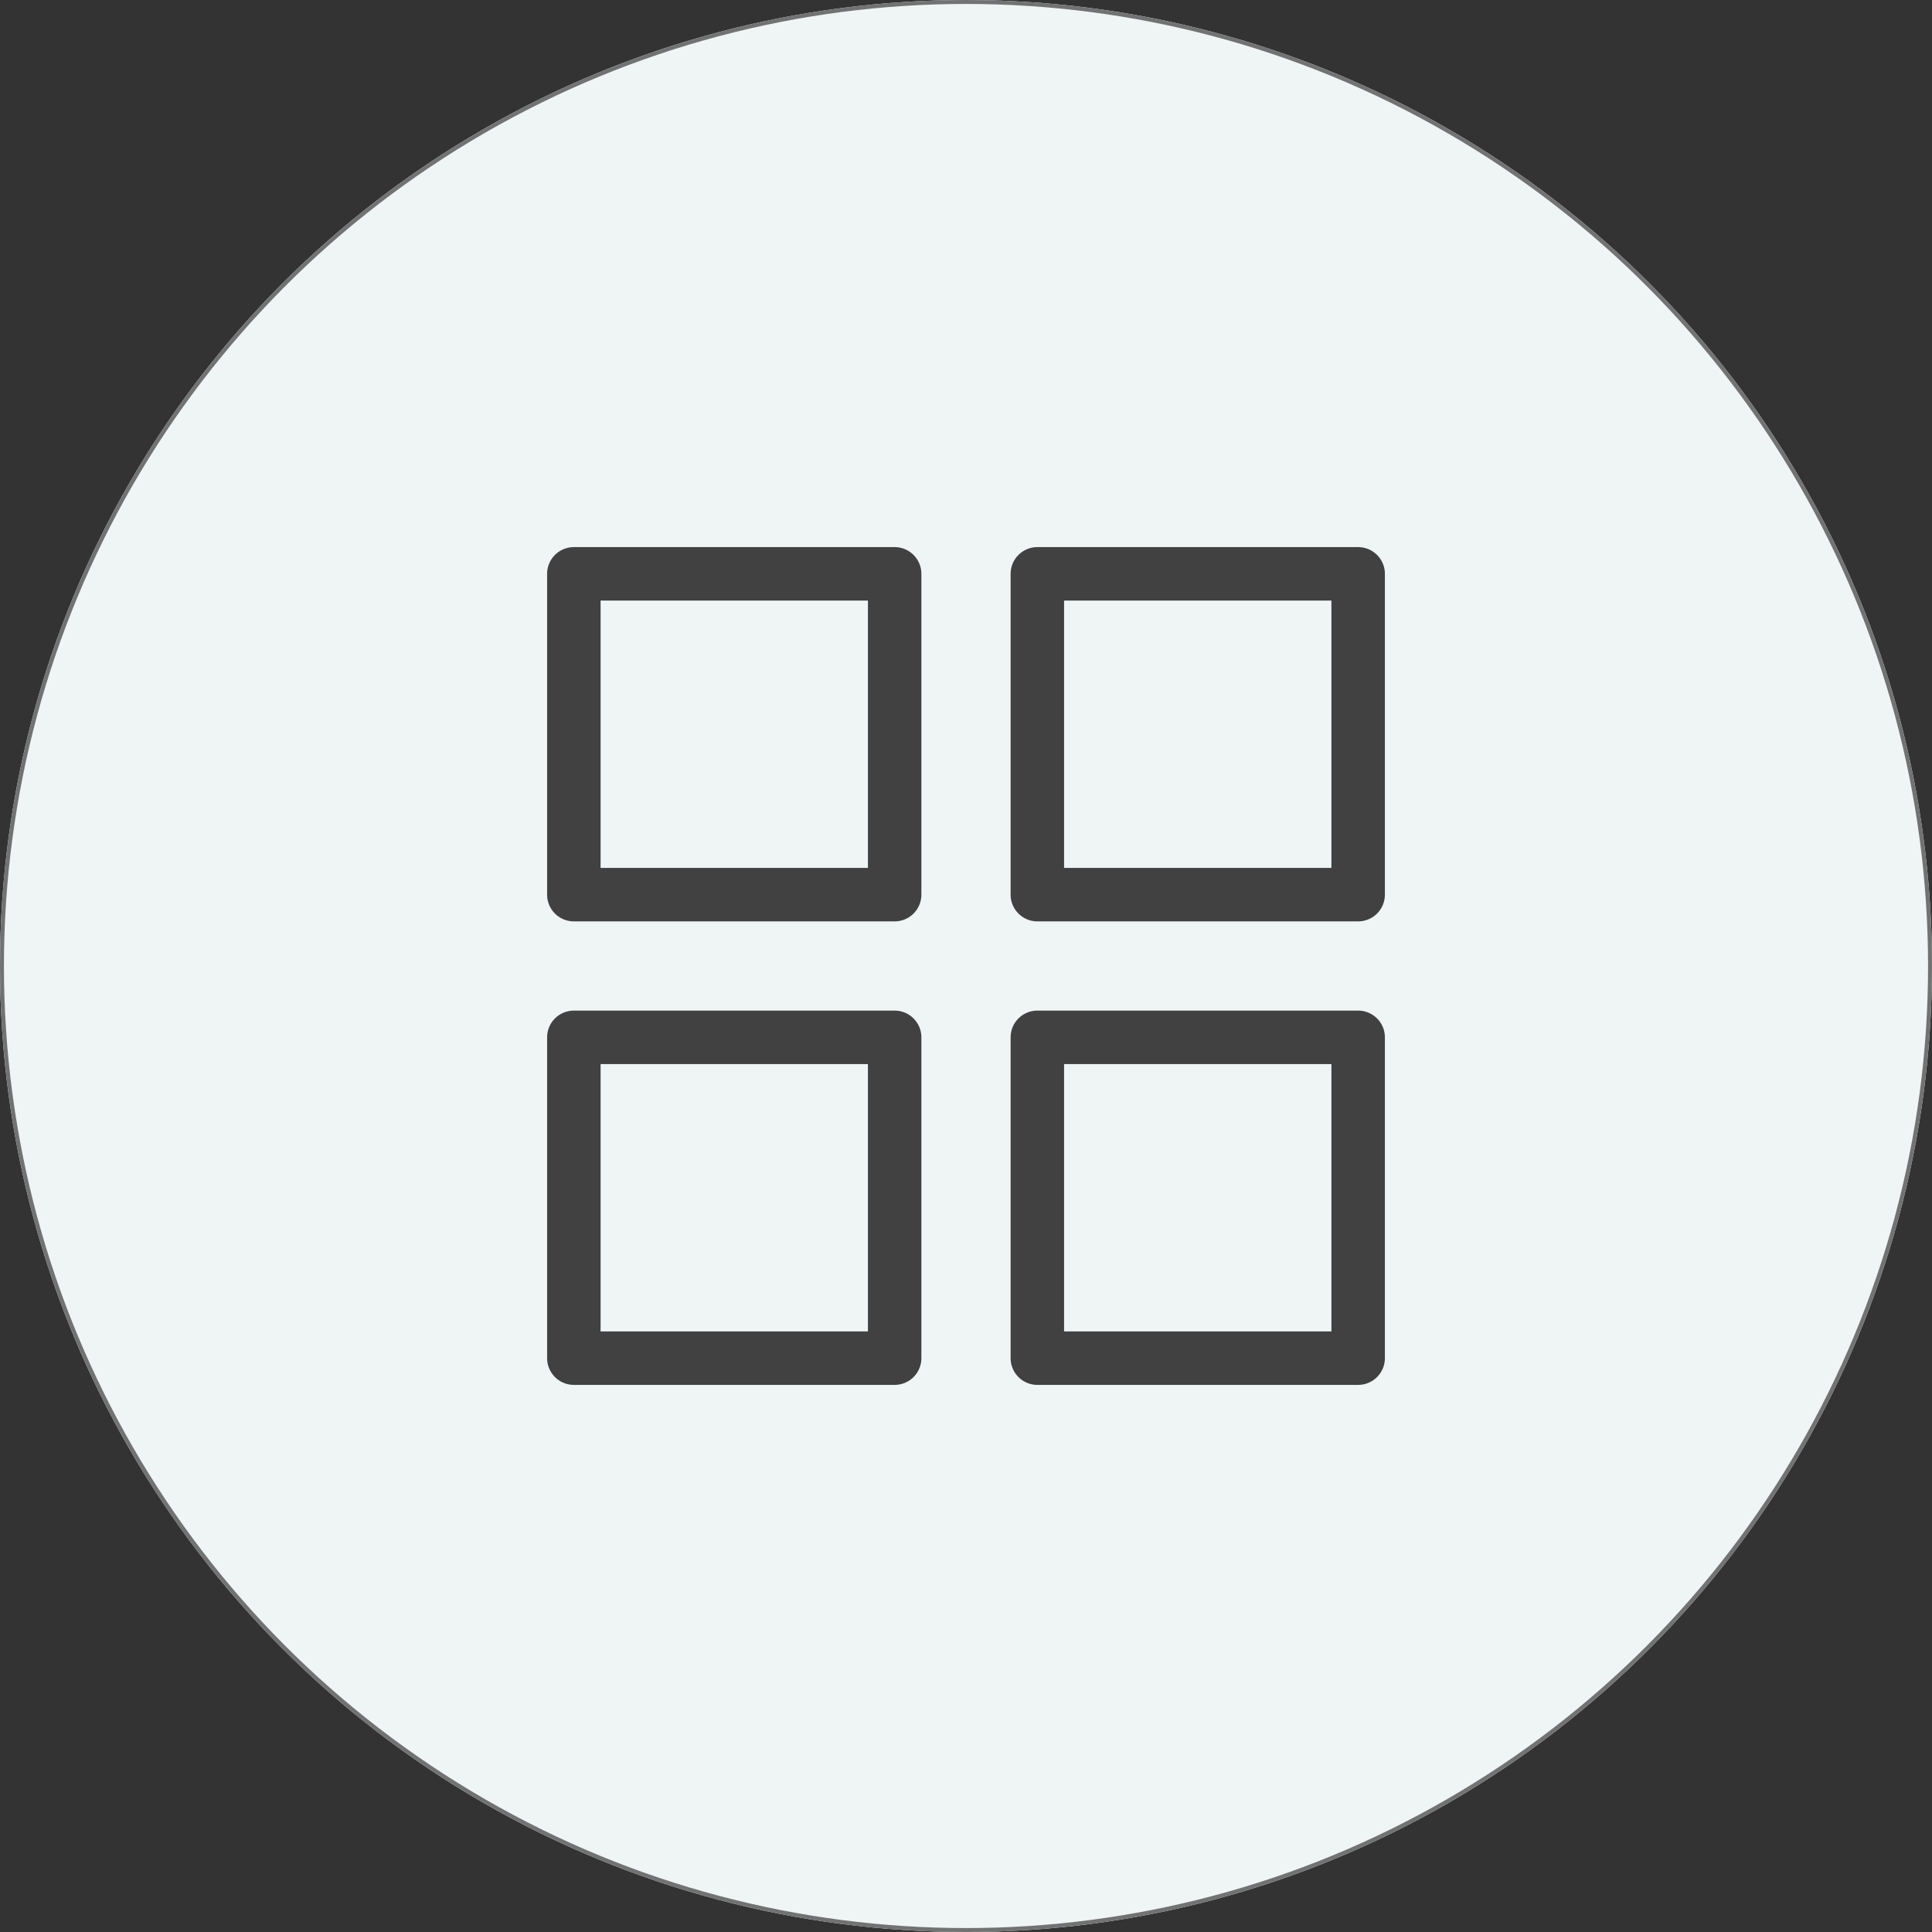
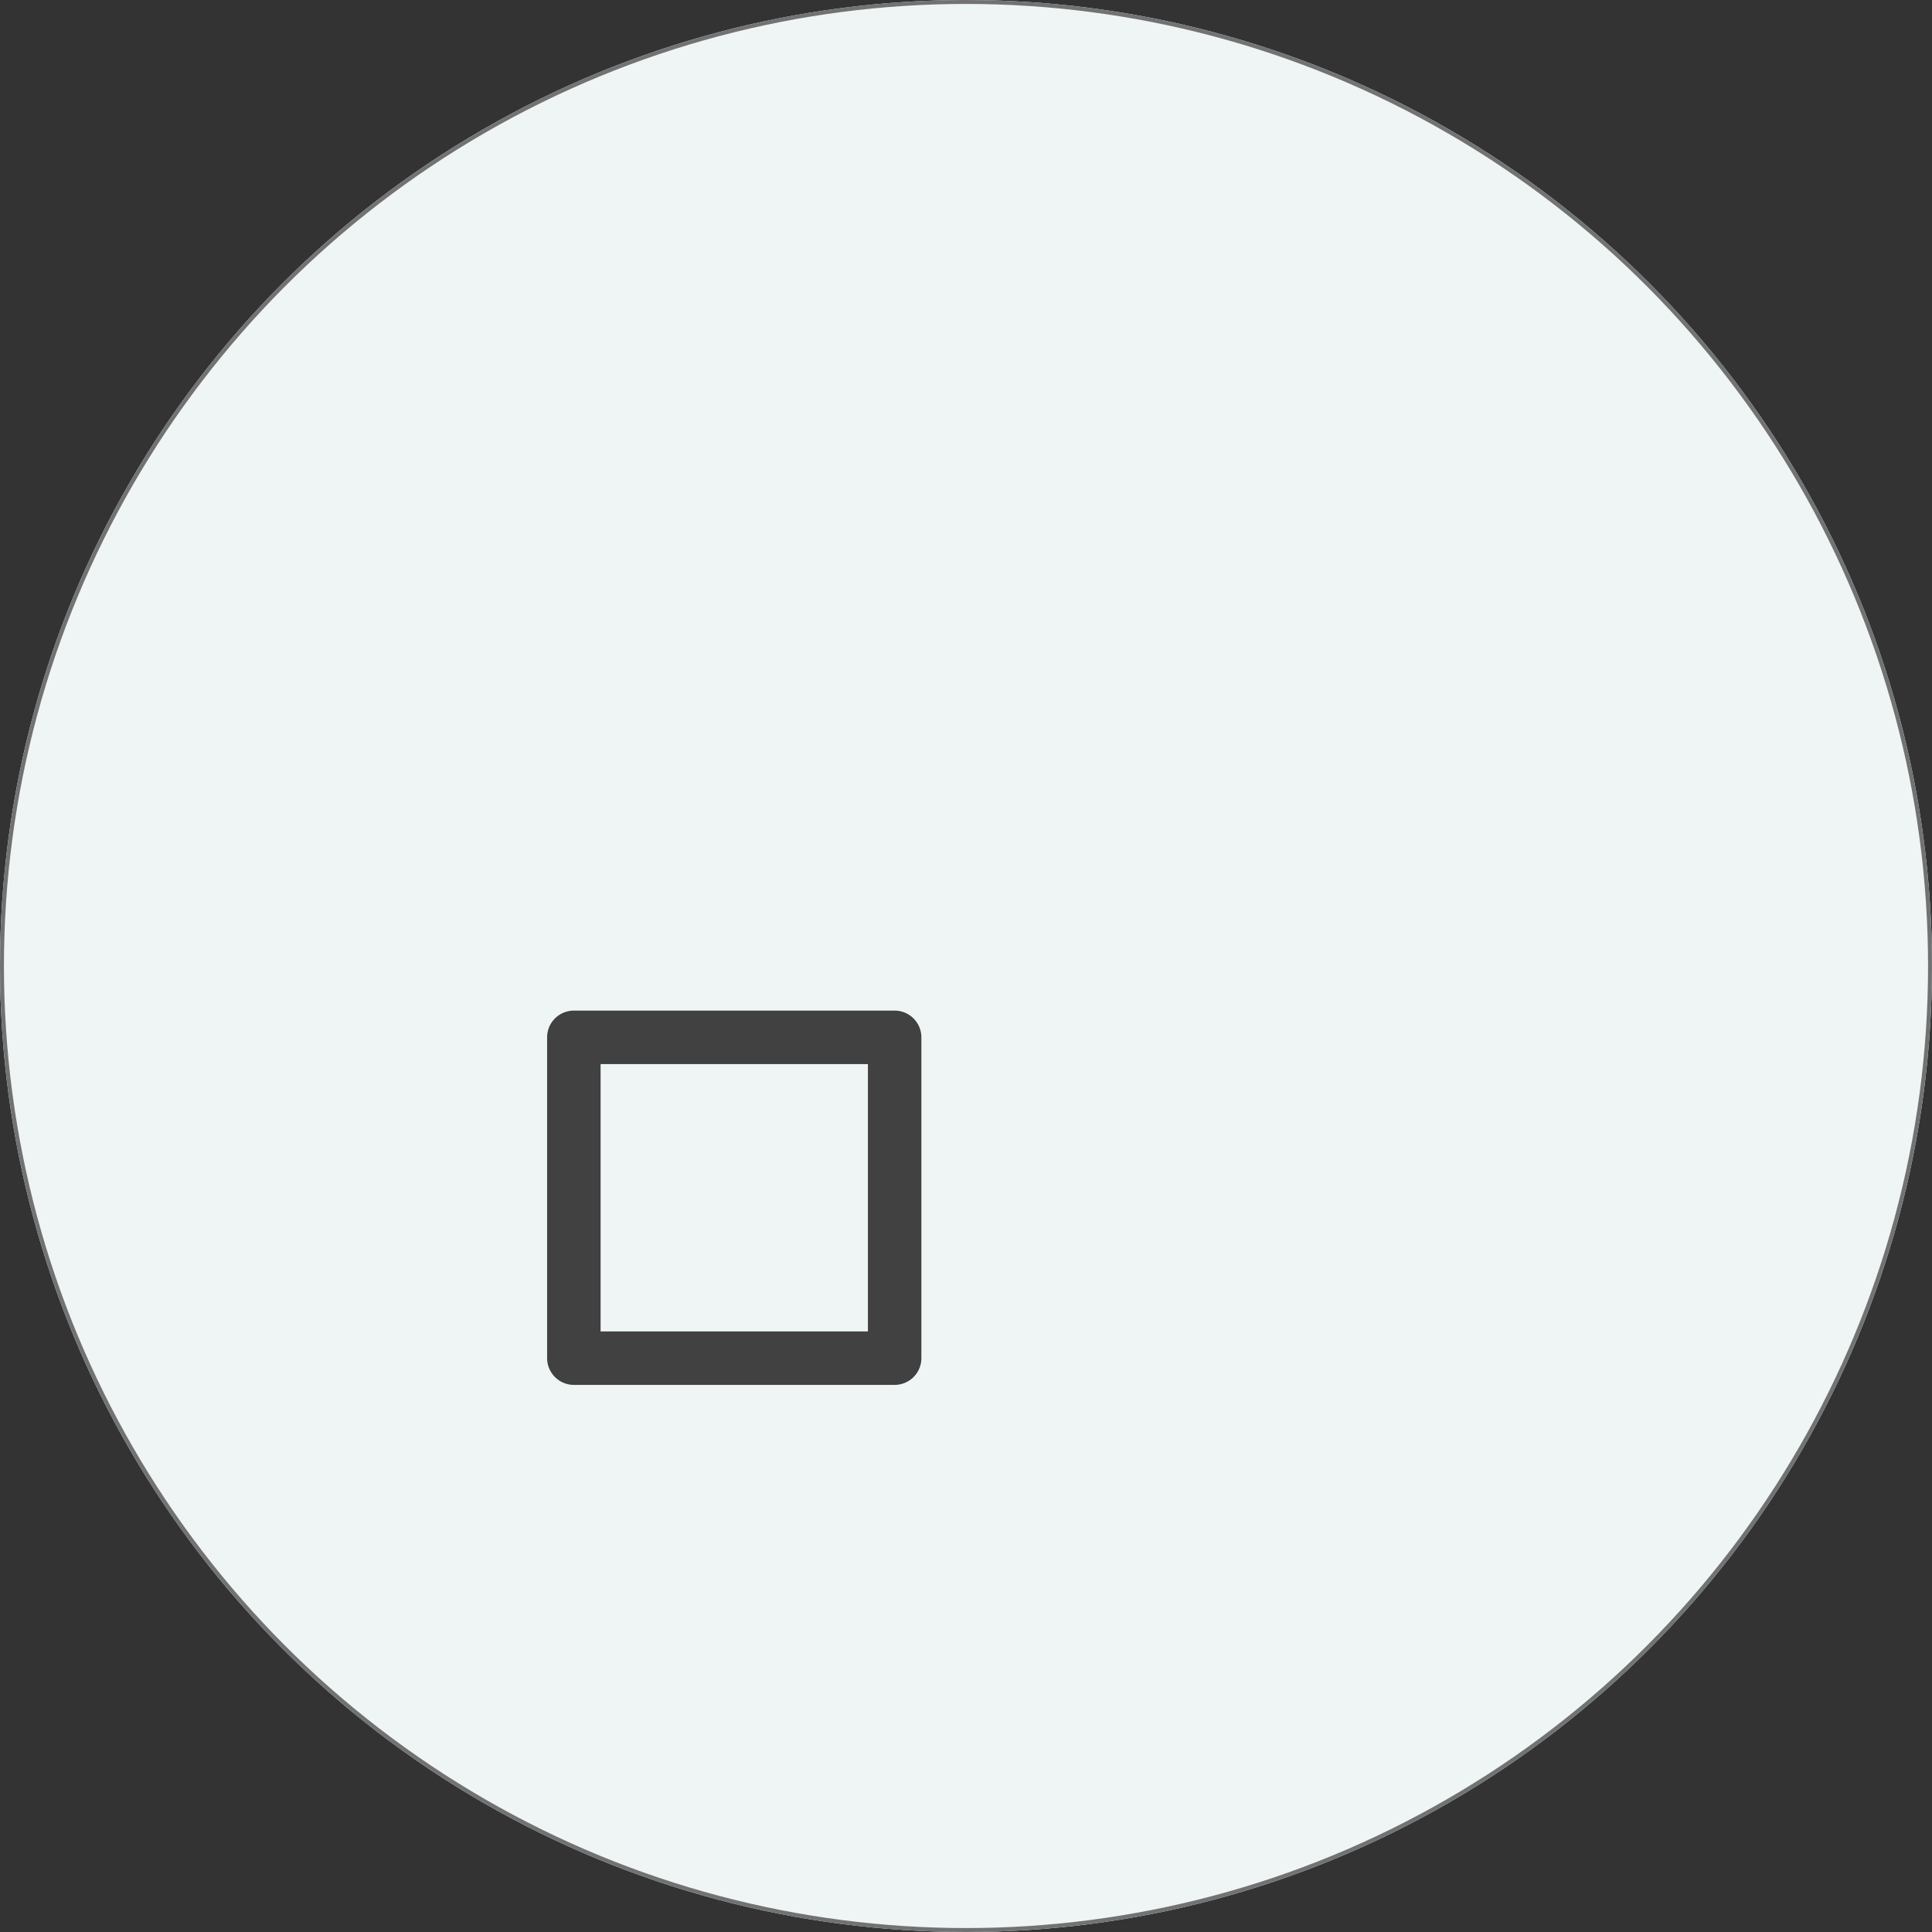
<svg xmlns="http://www.w3.org/2000/svg" viewBox="0 0 98 98" height="98" width="98">
  <rect x="0" y="0" width="98" height="98" fill="#333333" stroke="none" />
  <g transform="translate(-437 -810)" data-name="Group 40779" id="Group_40779">
    <g stroke-width="0.2" stroke="#727272" fill="#eff5f5" transform="translate(437 810)" data-name="Ellipse 112" id="Ellipse_112">
      <circle stroke="none" r="49" cy="49" cx="49" />
      <circle fill="none" r="48.9" cy="49" cx="49" />
    </g>
    <g transform="translate(464.752 837.752)" id="grid">
      <g data-name="Group 24413" id="Group_24413">
        <g data-name="Group 24412" id="Group_24412">
-           <path fill="#414141" d="M17.629,0H1.356A1.357,1.357,0,0,0,0,1.356V17.629a1.357,1.357,0,0,0,1.356,1.356H17.629a1.357,1.357,0,0,0,1.356-1.356V1.356A1.357,1.357,0,0,0,17.629,0ZM16.273,16.273H2.712V2.712H16.273Z" data-name="Path 11136" id="Path_11136" />
-           <path fill="#414141" transform="translate(-232.489)" d="M273.629,0H257.356A1.357,1.357,0,0,0,256,1.356V17.629a1.357,1.357,0,0,0,1.356,1.356h16.273a1.357,1.357,0,0,0,1.356-1.356V1.356A1.357,1.357,0,0,0,273.629,0Zm-1.356,16.273H258.712V2.712h13.561Z" data-name="Path 11137" id="Path_11137" />
          <path fill="#414141" transform="translate(0 -232.489)" d="M17.629,256H1.356A1.357,1.357,0,0,0,0,257.356v16.273a1.357,1.357,0,0,0,1.356,1.356H17.629a1.357,1.357,0,0,0,1.356-1.356V257.356A1.357,1.357,0,0,0,17.629,256Zm-1.356,16.273H2.712V258.712H16.273Z" data-name="Path 11138" id="Path_11138" />
-           <path fill="#414141" transform="translate(-232.489 -232.489)" d="M273.629,256H257.356A1.357,1.357,0,0,0,256,257.356v16.273a1.357,1.357,0,0,0,1.356,1.356h16.273a1.357,1.357,0,0,0,1.356-1.356V257.356A1.357,1.357,0,0,0,273.629,256Zm-1.356,16.273H258.712V258.712h13.561Z" data-name="Path 11139" id="Path_11139" />
        </g>
      </g>
    </g>
  </g>
</svg>